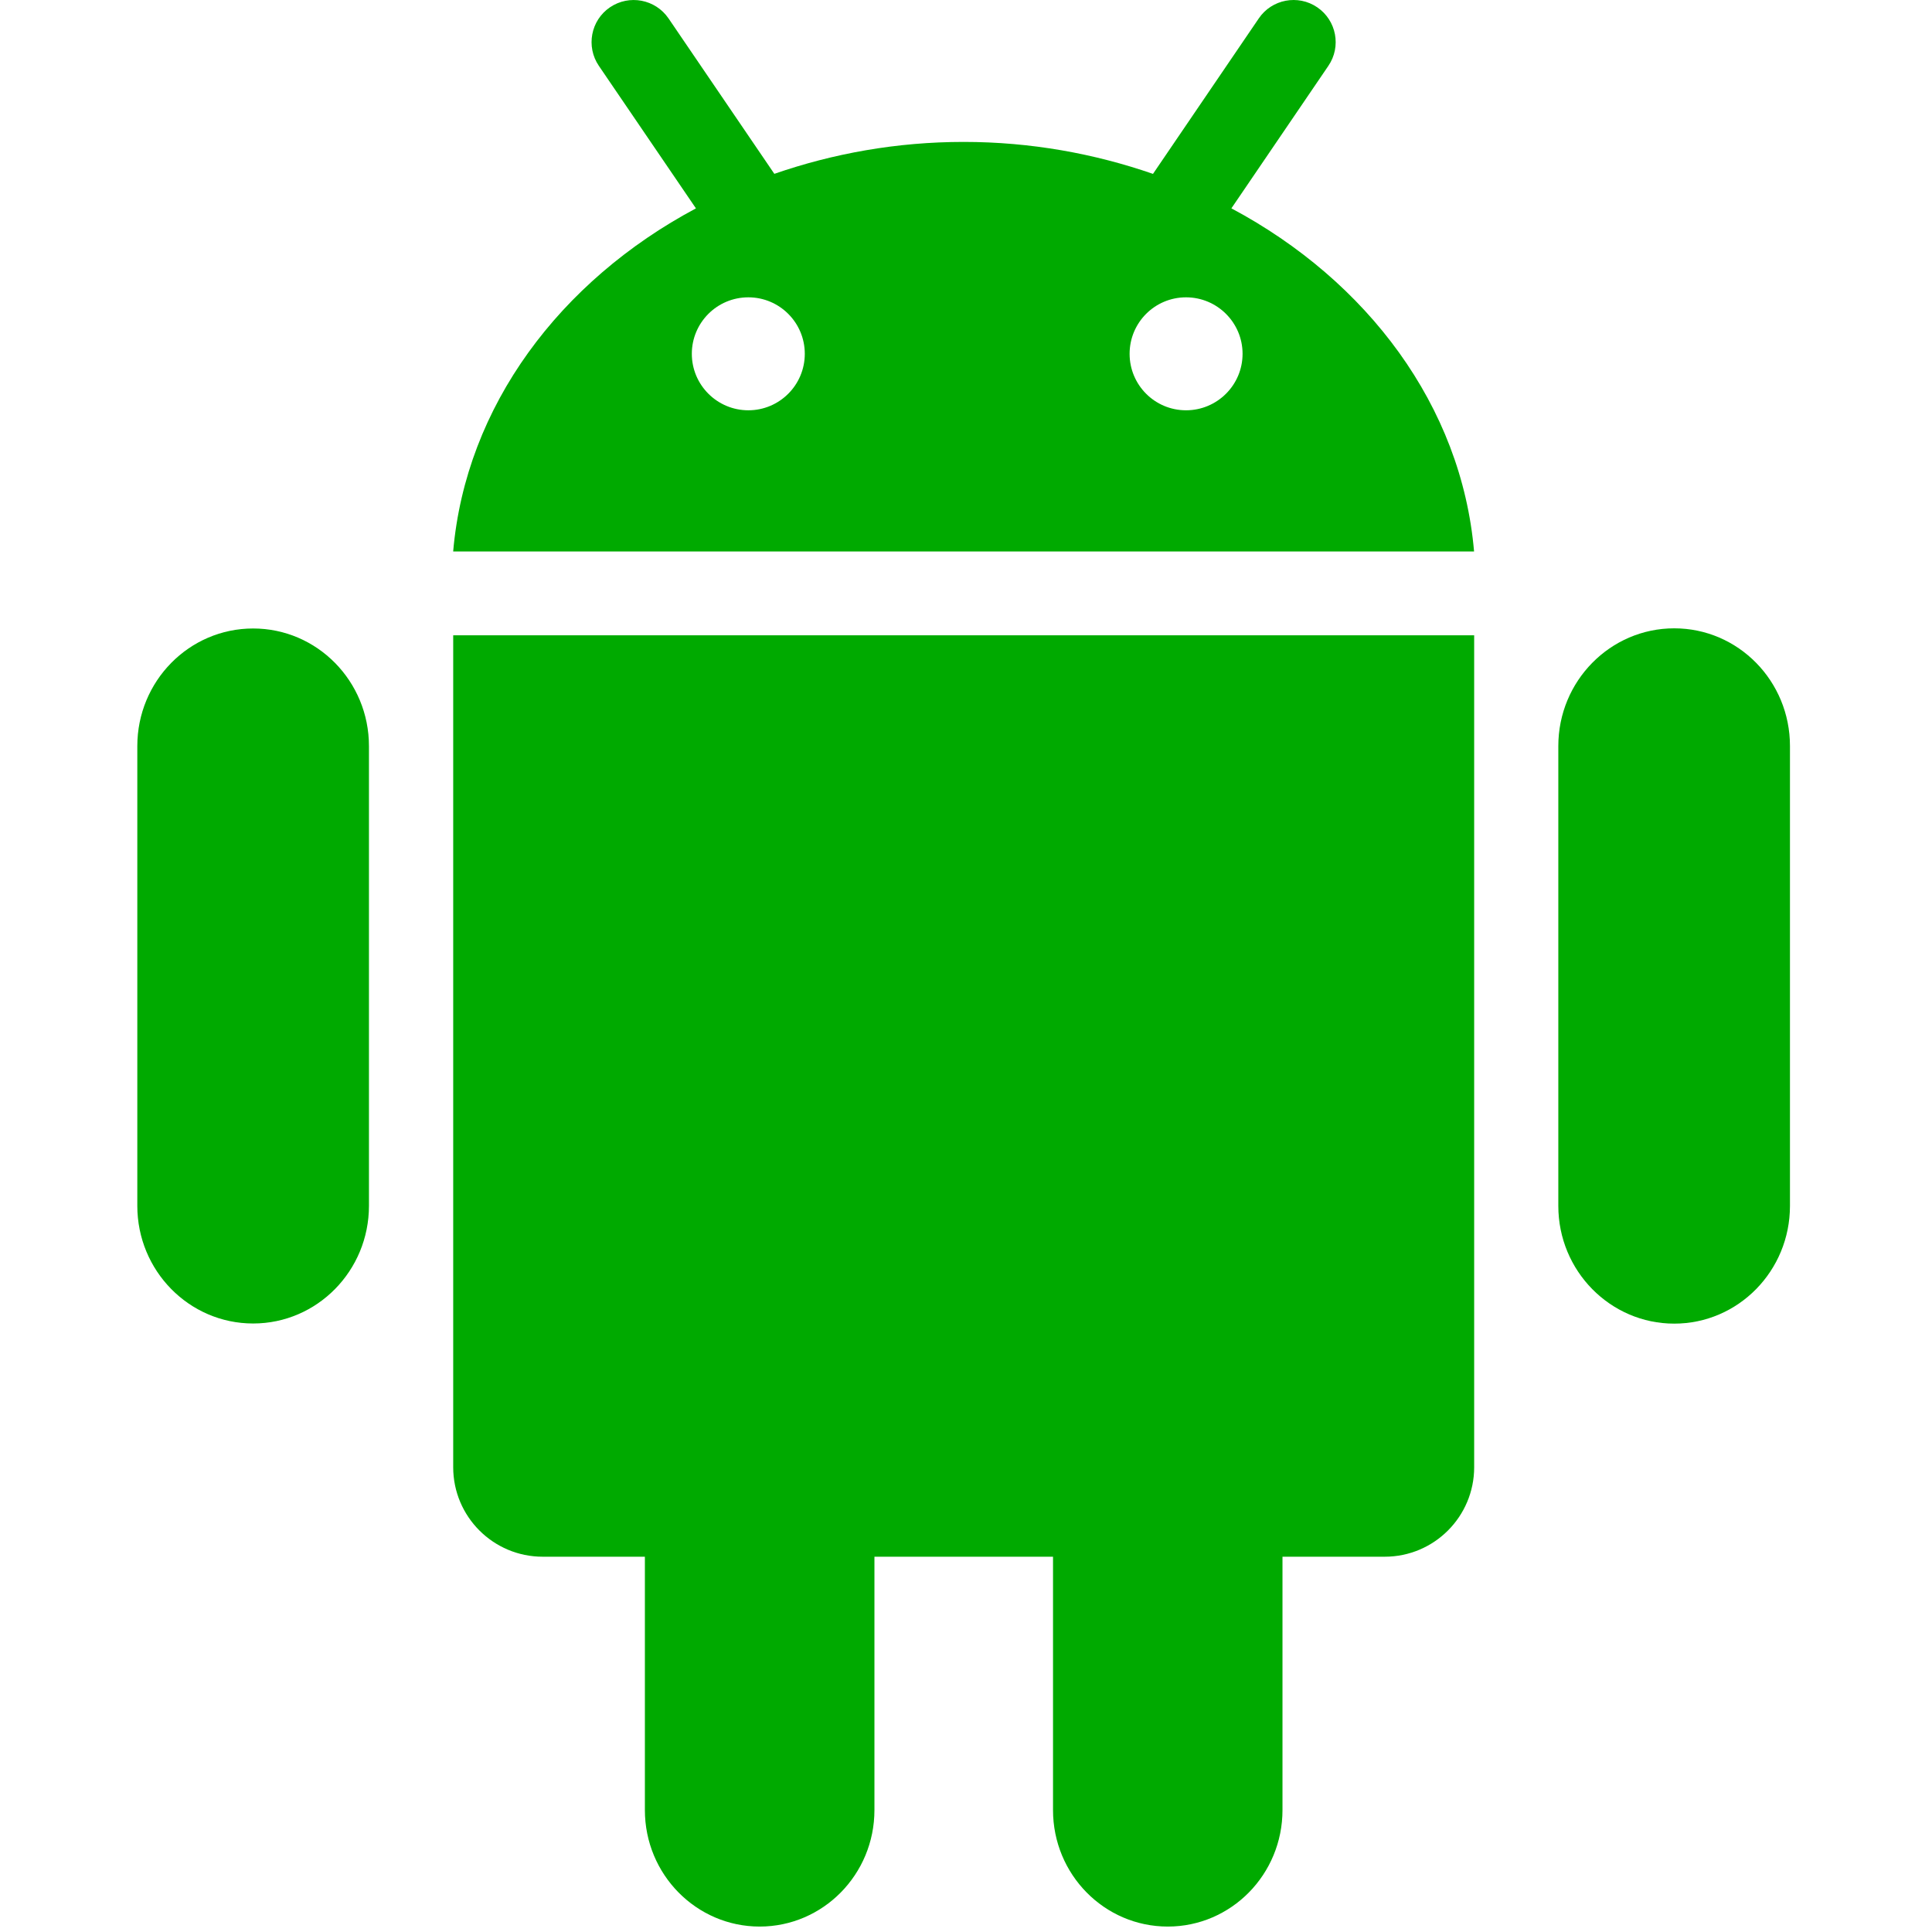
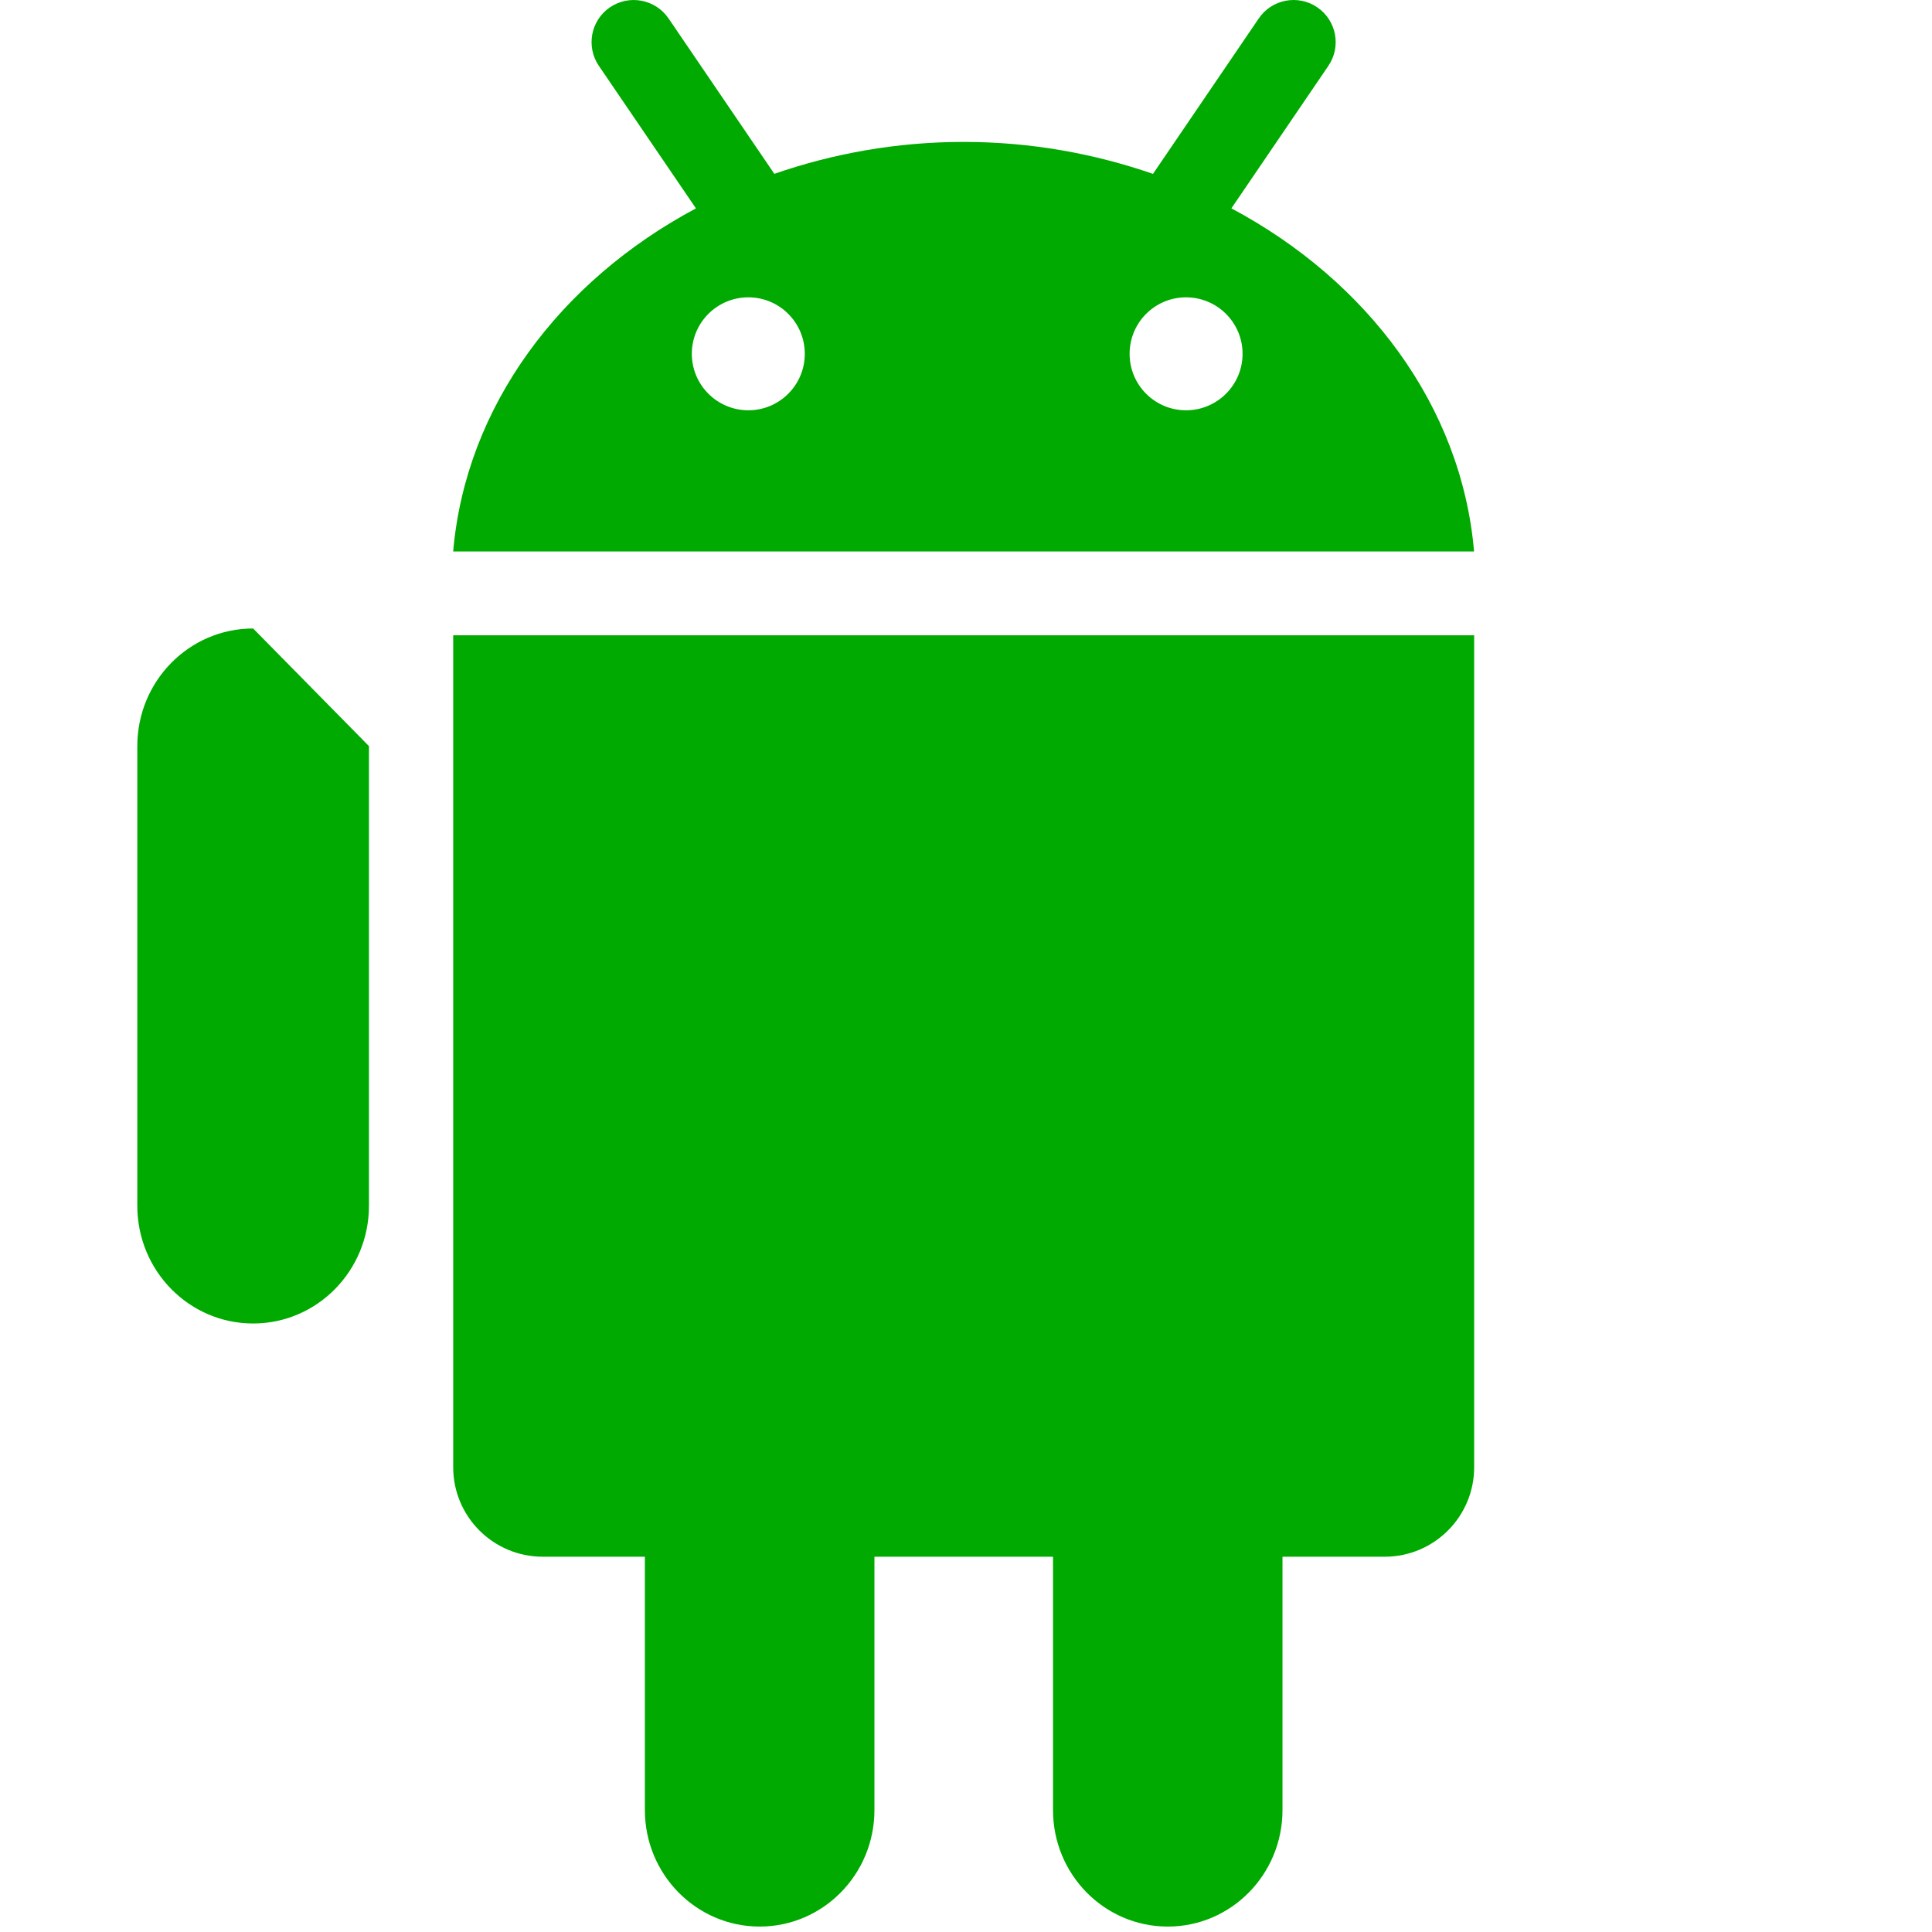
<svg xmlns="http://www.w3.org/2000/svg" xmlns:ns1="http://www.inkscape.org/namespaces/inkscape" xmlns:ns2="http://sodipodi.sourceforge.net/DTD/sodipodi-0.dtd" width="20" height="20" viewBox="0 0 33.867 33.867" id="svg1201" ns1:version="0.92.5 (2060ec1f9f, 2020-04-08)" ns2:docname="logo_android_off.svg">
  <defs id="defs1195" />
  <g ns1:label="Calque 1" ns1:groupmode="layer" id="layer1" transform="translate(62.258,-194.005)">
    <g style="fill:#00aa00" id="g4628" transform="matrix(0.092,0,0,0.092,-59.851,194.005)">
-       <path ns1:connector-curvature="0" id="path3770" d="M 22.069,119.75 C 9.871,119.75 0,129.782 0,142.165 v 87.588 c 0,12.375 9.871,22.423 22.069,22.423 12.198,0 22.069,-10.048 22.069,-22.423 v -87.588 c 0,-12.383 -9.879,-22.415 -22.069,-22.415 z" style="fill:#00aa00" />
+       <path ns1:connector-curvature="0" id="path3770" d="M 22.069,119.75 C 9.871,119.75 0,129.782 0,142.165 v 87.588 c 0,12.375 9.871,22.423 22.069,22.423 12.198,0 22.069,-10.048 22.069,-22.423 v -87.588 z" style="fill:#00aa00" />
      <path ns1:connector-curvature="0" id="path3772" d="m 60.189,121.05 v 158.51 c 0,9.422 7.648,17.054 17.054,17.054 h 19.469 v 48.272 c 0,12.255 9.799,22.198 21.869,22.198 12.07,0 21.869,-9.935 21.869,-22.198 v -48.272 h 34.027 v 48.272 c 0,12.255 9.767,22.198 21.869,22.198 12.07,0 21.853,-9.935 21.853,-22.198 v -48.272 h 19.485 c 9.406,0 17.038,-7.64 17.038,-17.054 V 121.05 H 60.192 Z" style="fill:#00aa00" />
-       <path ns1:connector-curvature="0" id="path3774" d="m 292.84,119.72 c -12.182,0 -22.085,10.048 -22.085,22.431 v 87.62 c 0,12.383 9.903,22.431 22.085,22.431 12.198,0 22.053,-10.048 22.053,-22.431 v -87.628 c 0,-12.383 -9.855,-22.423 -22.053,-22.423 z" style="fill:#00aa00" />
      <path ns1:connector-curvature="0" id="path3776" d="m 208.46,39.703 18.482,-27.157 c 2.496,-3.659 1.549,-8.659 -2.119,-11.155 -3.667,-2.496 -8.667,-1.541 -11.147,2.127 l -20.15,29.613 c -11.179,-3.868 -23.305,-6.091 -36.082,-6.091 -12.76,0 -24.894,2.215 -36.065,6.083 l -20.16,-29.613 c -2.508,-3.66 -7.491,-4.607 -11.159,-2.119 -3.667,2.488 -4.606,7.495 -2.118,11.155 l 18.498,27.157 c -25.881,13.812 -43.857,37.655 -46.257,65.377 h 194.52 c -2.384,-27.727 -20.344,-51.57 -46.225,-65.374 z m -92.034,38.473 c -5.939,0 -10.77,-4.823 -10.77,-10.762 0,-5.939 4.815,-10.762 10.77,-10.762 5.939,0 10.754,4.823 10.754,10.762 0,5.939 -4.815,10.762 -10.754,10.762 z m 83.398,0 c -5.955,0 -10.754,-4.823 -10.754,-10.762 0,-5.939 4.799,-10.762 10.754,-10.762 5.939,0 10.77,4.823 10.77,10.762 0,5.939 -4.831,10.762 -10.77,10.762 z" style="fill:#00aa00" />
    </g>
  </g>
</svg>